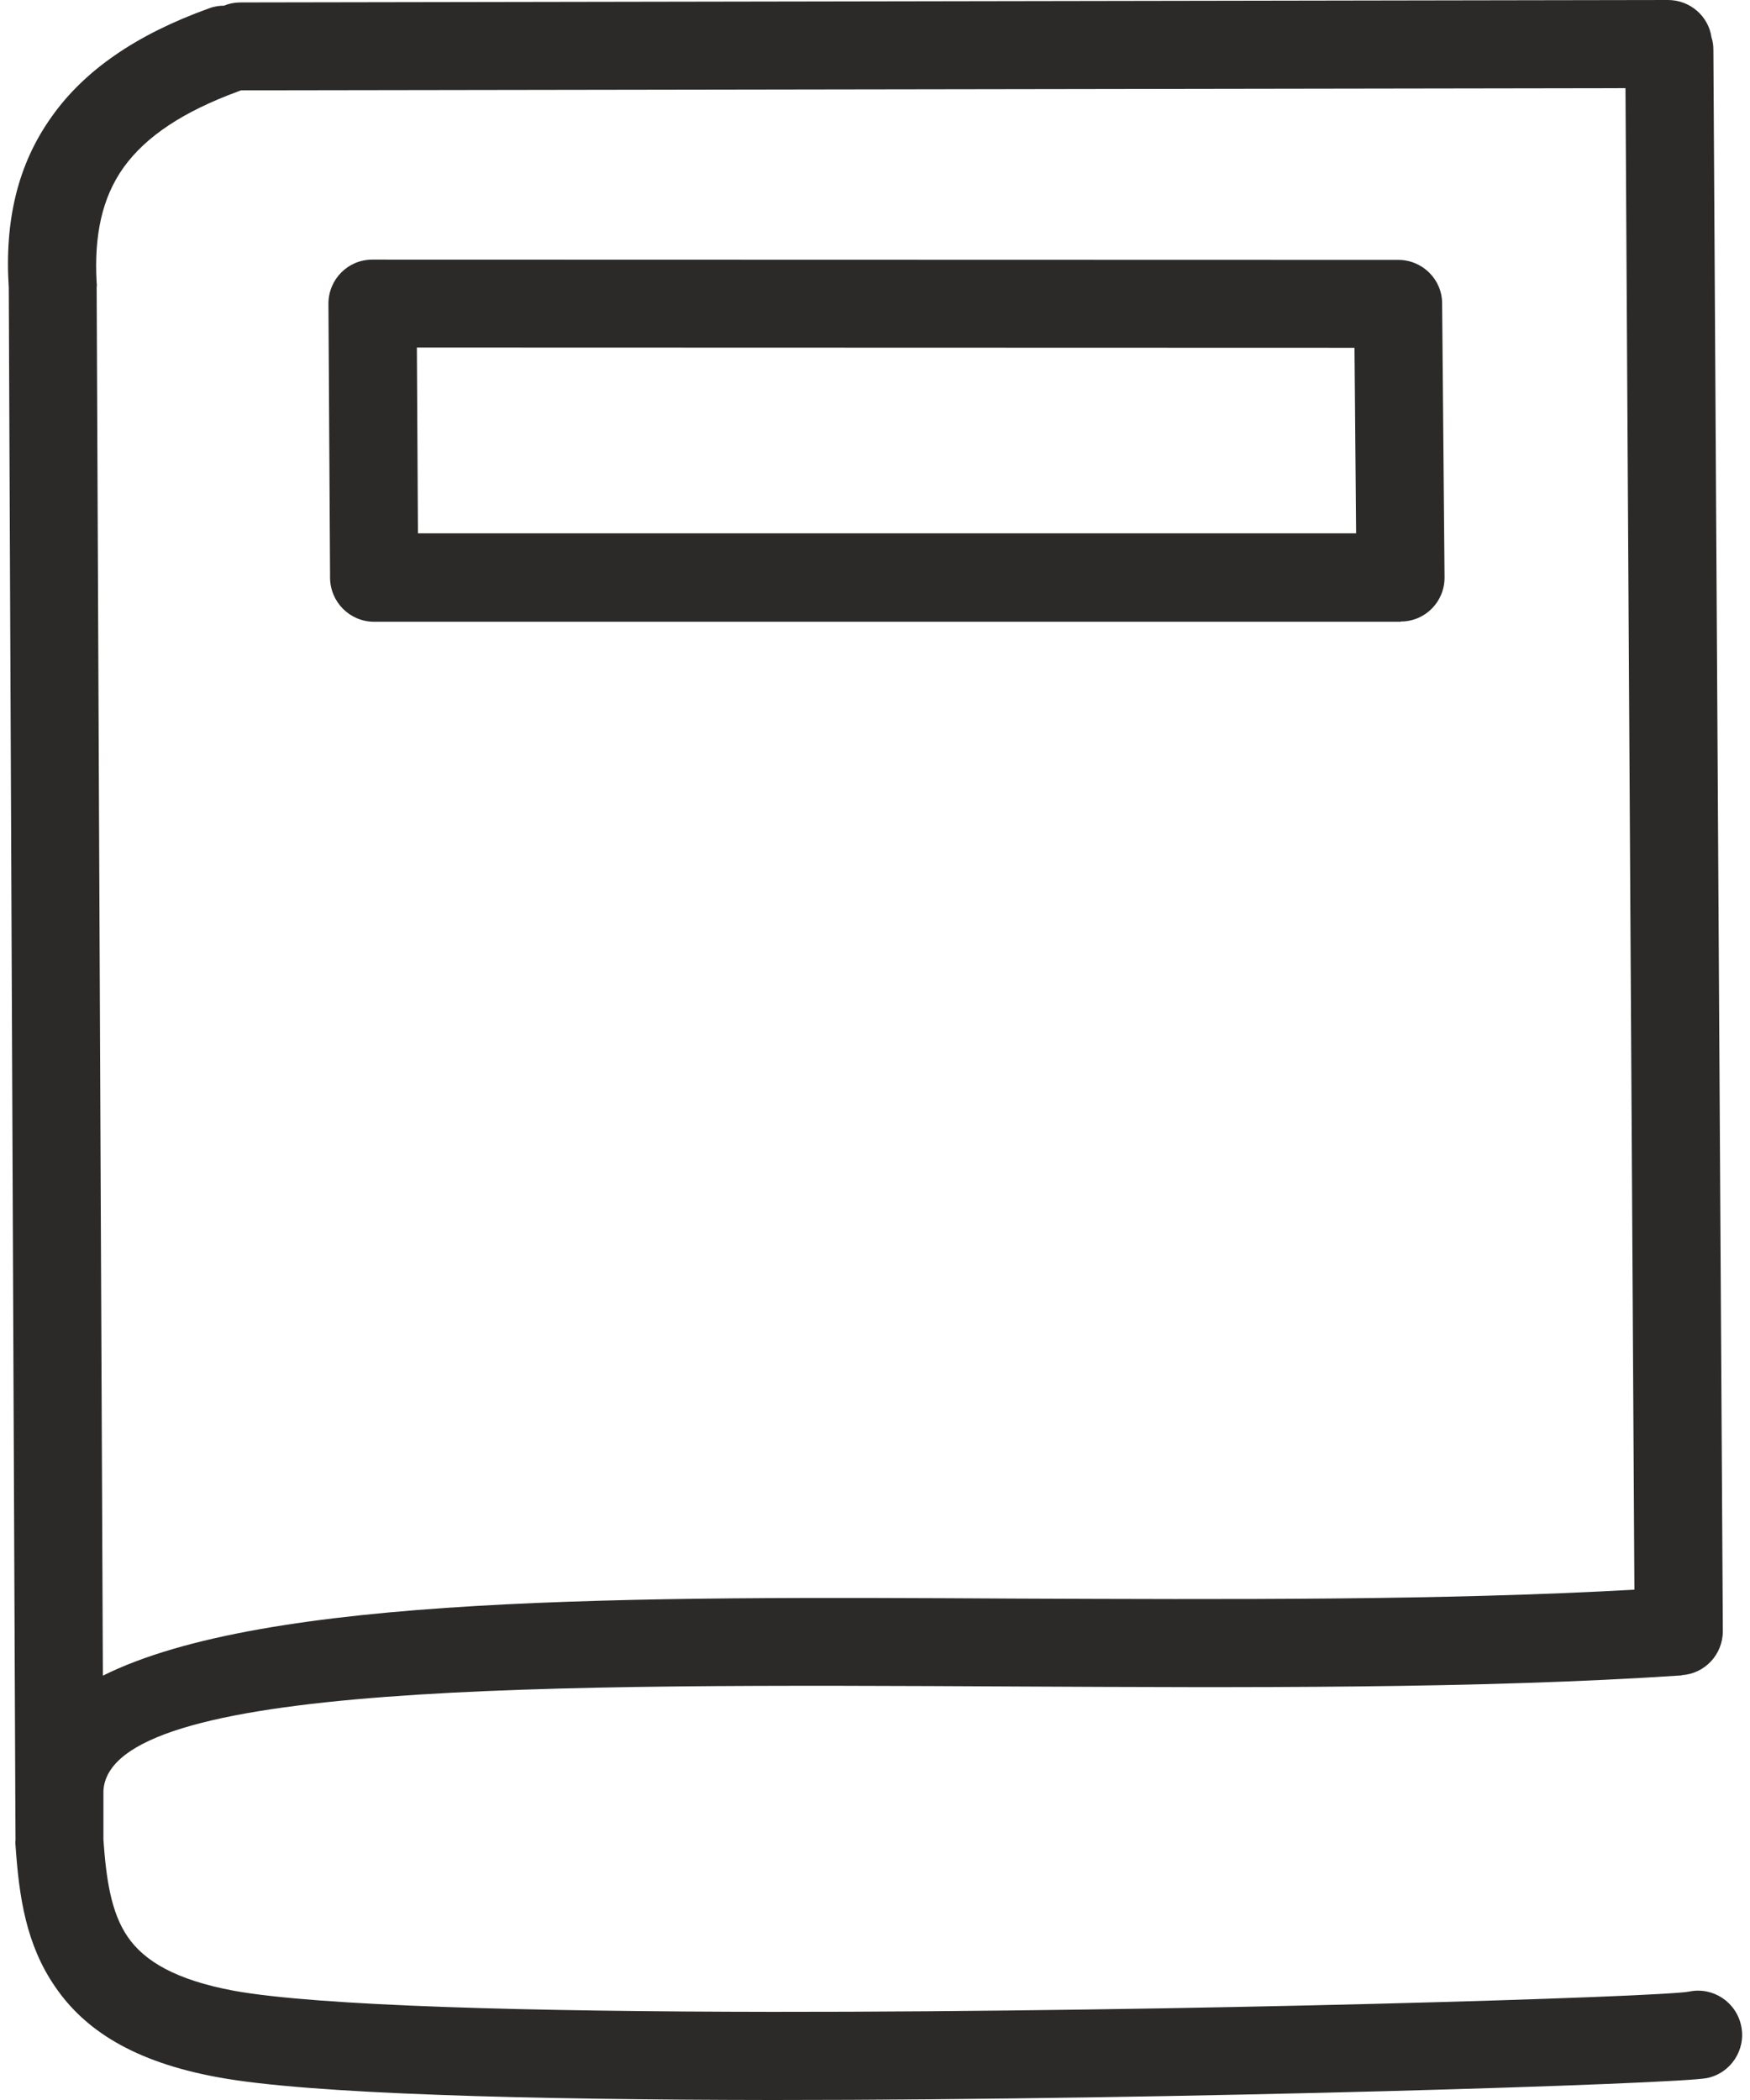
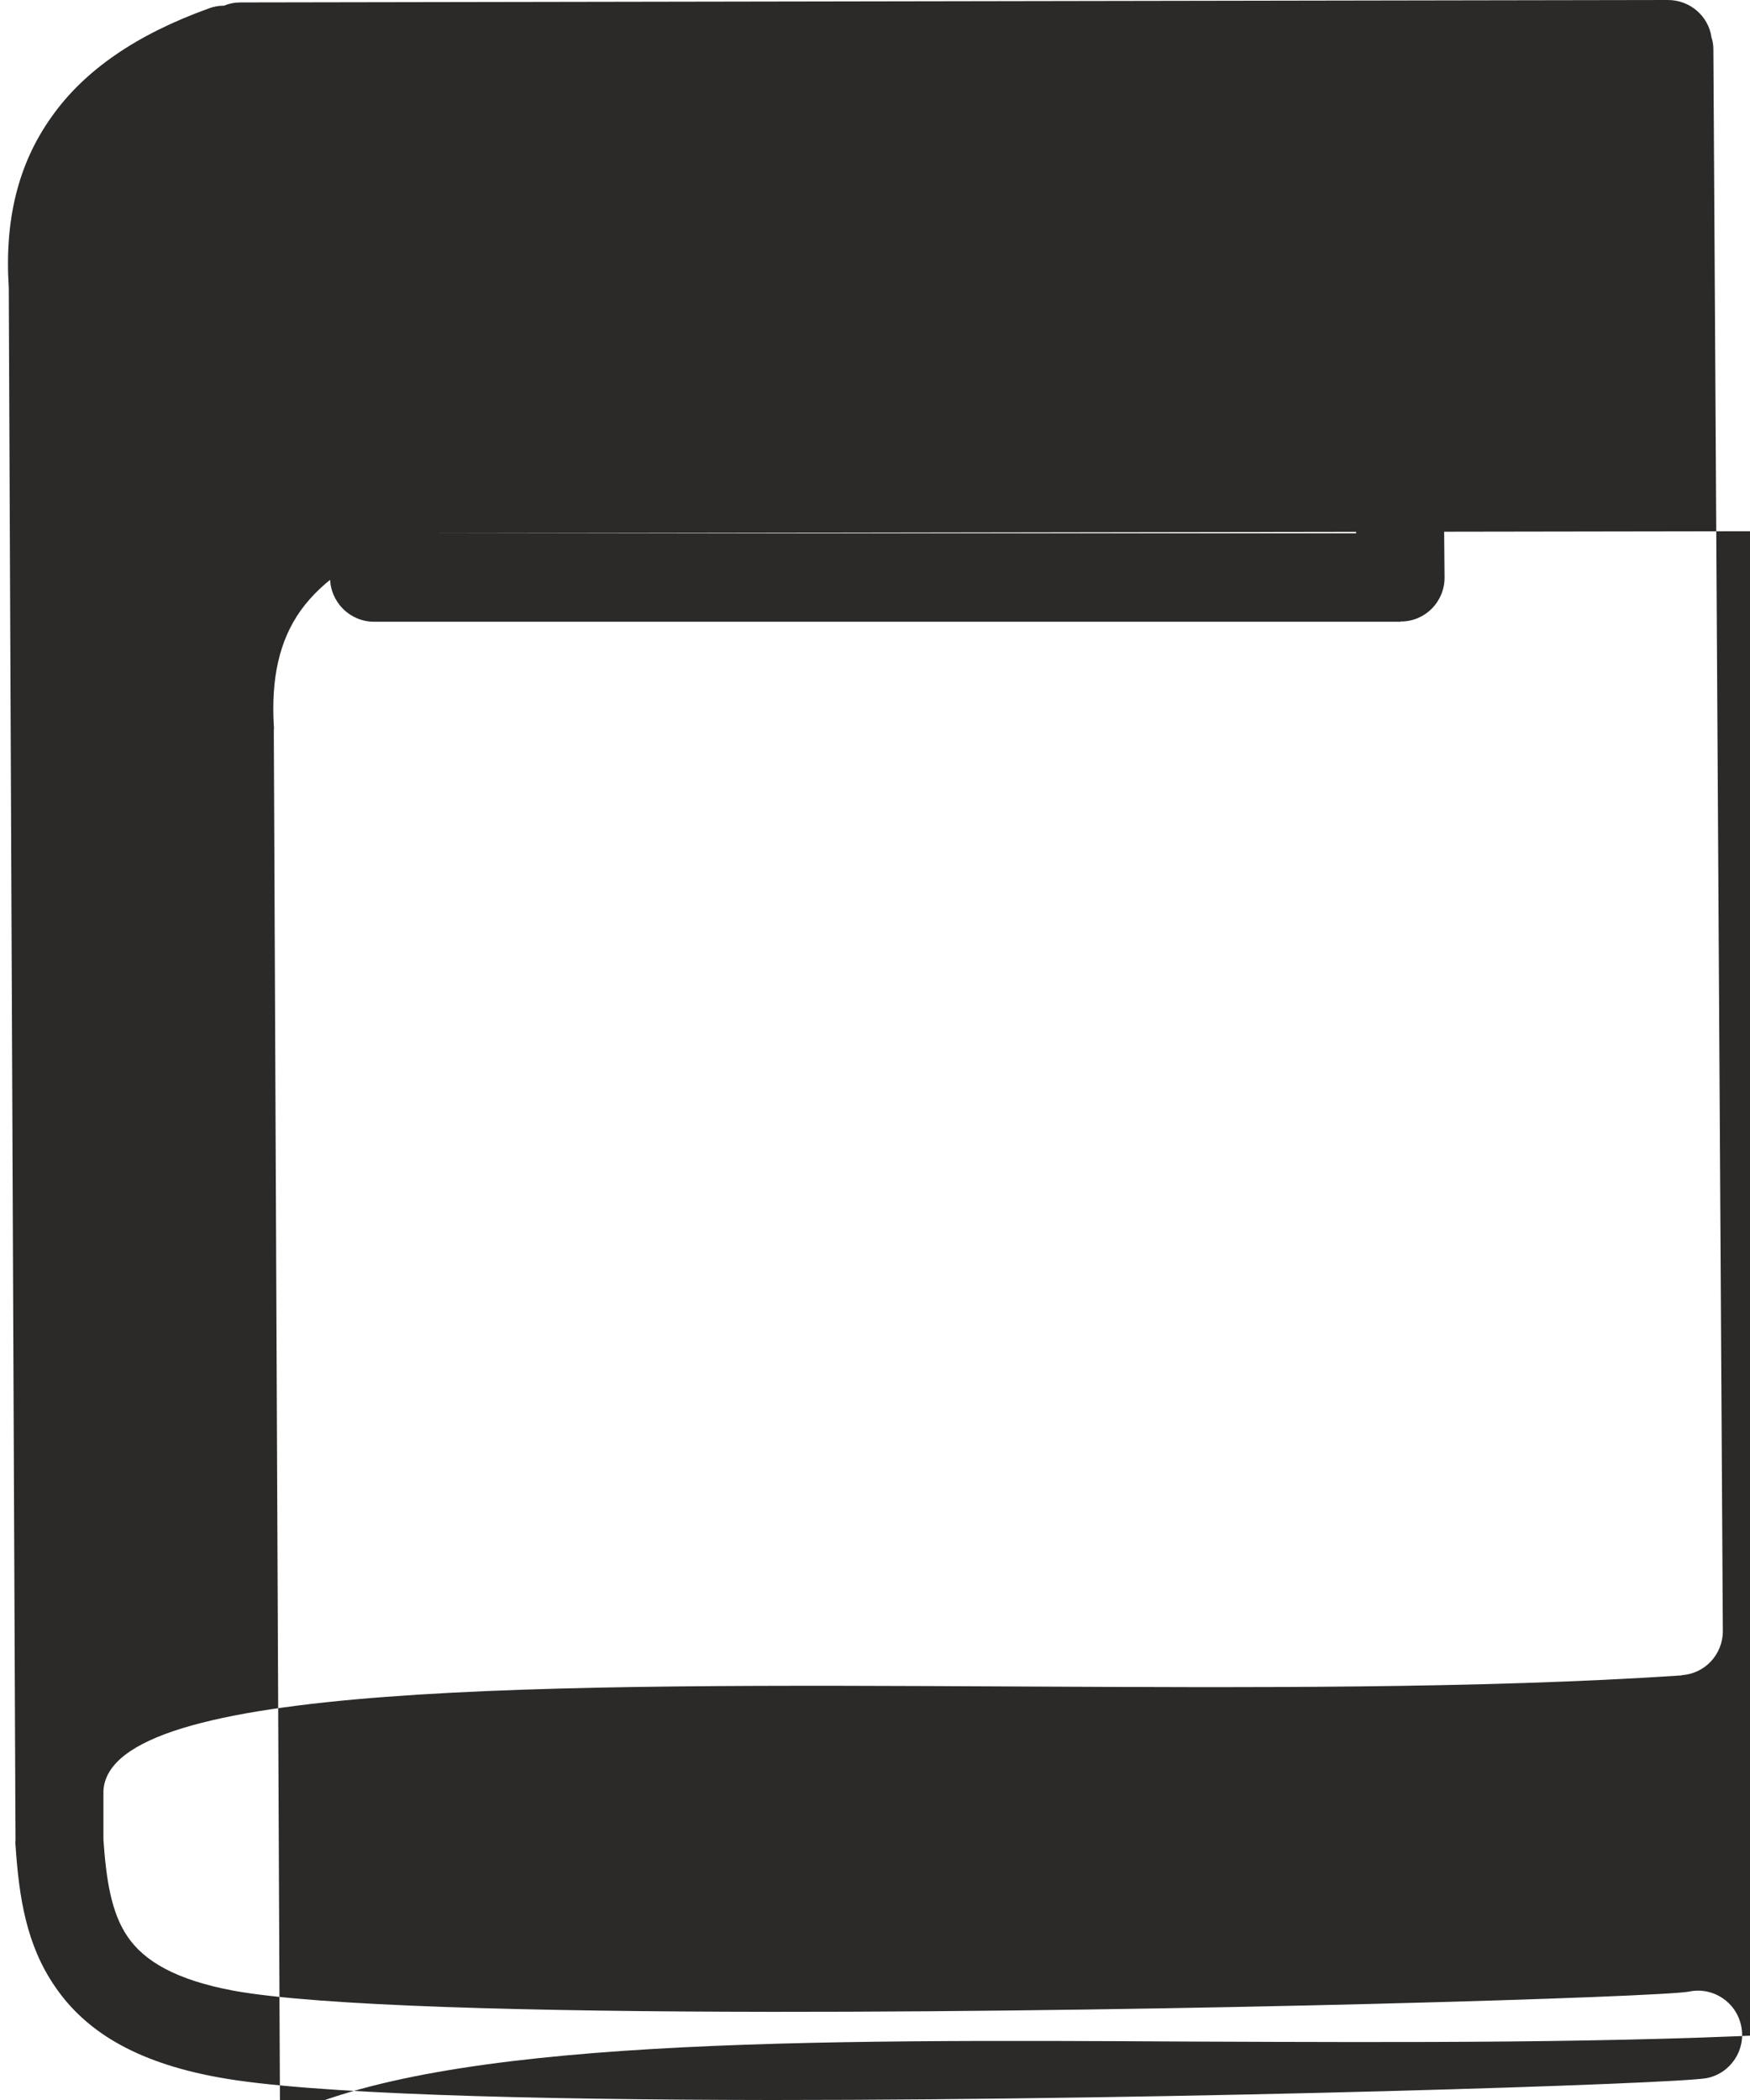
<svg xmlns="http://www.w3.org/2000/svg" xml:space="preserve" width="50px" height="60px" version="1.1" style="shape-rendering:geometricPrecision; text-rendering:geometricPrecision; image-rendering:optimizeQuality; fill-rule:evenodd; clip-rule:evenodd" viewBox="0 0 6.412 7.765">
  <defs>
    <style type="text/css">
   
    .fil0 {fill:#2B2A29;fill-rule:nonzero}
   
  </style>
  </defs>
  <g id="Слой_x0020_1">
-     <path class="fil0" d="M0.743 0.031c0.018,-0.007 0.037,-0.01 0.056,-0.01 0.019,-0.008 0.04,-0.012 0.062,-0.012l5.277 -0.009c0.082,0 0.15,0.06 0.161,0.138 0.005,0.015 0.007,0.03 0.007,0.047l0.035 5.846c0,0.087 -0.067,0.158 -0.152,0.163l0 0.001c-0.748,0.05 -1.619,0.045 -2.46,0.041 -1.742,-0.009 -3.355,-0.017 -3.376,0.386l0 0.18 0 0.001c0.01,0.14 0.027,0.268 0.09,0.359 0.061,0.089 0.177,0.159 0.392,0.199 0.315,0.057 1.106,0.077 1.989,0.078 1.522,0.001 3.297,-0.055 3.393,-0.075 0.088,-0.018 0.174,0.039 0.192,0.128 0.018,0.088 -0.039,0.174 -0.127,0.192 -0.104,0.021 -1.919,0.081 -3.458,0.081 -0.9,-0.001 -1.712,-0.022 -2.047,-0.084 -0.313,-0.057 -0.494,-0.176 -0.602,-0.334 -0.108,-0.156 -0.134,-0.333 -0.147,-0.523 -0.001,-0.007 -0.001,-0.014 0,-0.021l-0.001 -0.18c0,-0.005 0,-0.011 0,-0.016l-0.024 -5.543c-0.016,-0.248 0.033,-0.457 0.159,-0.633 0.121,-0.171 0.312,-0.303 0.581,-0.4zm4.407 2.268l-3.796 0c-0.09,0 -0.163,-0.073 -0.163,-0.164l0 -0.013 -0.006 -0.999c0,-0.09 0.072,-0.163 0.162,-0.163l3.794 0.001c0.089,0 0.162,0.072 0.162,0.161l0.009 1.012c0.001,0.09 -0.071,0.164 -0.161,0.164l-0.001 0 0 0.001zm-3.634 -0.327l3.469 0 -0.006 -0.686 -3.467 -0.001 0.004 0.687zm-0.655 -1.638c-0.002,0.002 -0.005,0.002 -0.007,0.003 -0.205,0.075 -0.344,0.167 -0.427,0.283 -0.079,0.111 -0.109,0.251 -0.099,0.425 0.001,0.006 0.001,0.012 0,0.018l0.023 5.133c0.599,-0.299 1.949,-0.293 3.379,-0.285 0.775,0.003 1.575,0.007 2.284,-0.033l-0.033 -5.552 -5.12 0.008z" />
+     <path class="fil0" d="M0.743 0.031c0.018,-0.007 0.037,-0.01 0.056,-0.01 0.019,-0.008 0.04,-0.012 0.062,-0.012l5.277 -0.009c0.082,0 0.15,0.06 0.161,0.138 0.005,0.015 0.007,0.03 0.007,0.047l0.035 5.846c0,0.087 -0.067,0.158 -0.152,0.163l0 0.001c-0.748,0.05 -1.619,0.045 -2.46,0.041 -1.742,-0.009 -3.355,-0.017 -3.376,0.386l0 0.18 0 0.001c0.01,0.14 0.027,0.268 0.09,0.359 0.061,0.089 0.177,0.159 0.392,0.199 0.315,0.057 1.106,0.077 1.989,0.078 1.522,0.001 3.297,-0.055 3.393,-0.075 0.088,-0.018 0.174,0.039 0.192,0.128 0.018,0.088 -0.039,0.174 -0.127,0.192 -0.104,0.021 -1.919,0.081 -3.458,0.081 -0.9,-0.001 -1.712,-0.022 -2.047,-0.084 -0.313,-0.057 -0.494,-0.176 -0.602,-0.334 -0.108,-0.156 -0.134,-0.333 -0.147,-0.523 -0.001,-0.007 -0.001,-0.014 0,-0.021l-0.001 -0.18c0,-0.005 0,-0.011 0,-0.016l-0.024 -5.543c-0.016,-0.248 0.033,-0.457 0.159,-0.633 0.121,-0.171 0.312,-0.303 0.581,-0.4zm4.407 2.268l-3.796 0c-0.09,0 -0.163,-0.073 -0.163,-0.164l0 -0.013 -0.006 -0.999c0,-0.09 0.072,-0.163 0.162,-0.163l3.794 0.001c0.089,0 0.162,0.072 0.162,0.161l0.009 1.012c0.001,0.09 -0.071,0.164 -0.161,0.164l-0.001 0 0 0.001zm-3.634 -0.327l3.469 0 -0.006 -0.686 -3.467 -0.001 0.004 0.687zc-0.002,0.002 -0.005,0.002 -0.007,0.003 -0.205,0.075 -0.344,0.167 -0.427,0.283 -0.079,0.111 -0.109,0.251 -0.099,0.425 0.001,0.006 0.001,0.012 0,0.018l0.023 5.133c0.599,-0.299 1.949,-0.293 3.379,-0.285 0.775,0.003 1.575,0.007 2.284,-0.033l-0.033 -5.552 -5.12 0.008z" />
  </g>
</svg>